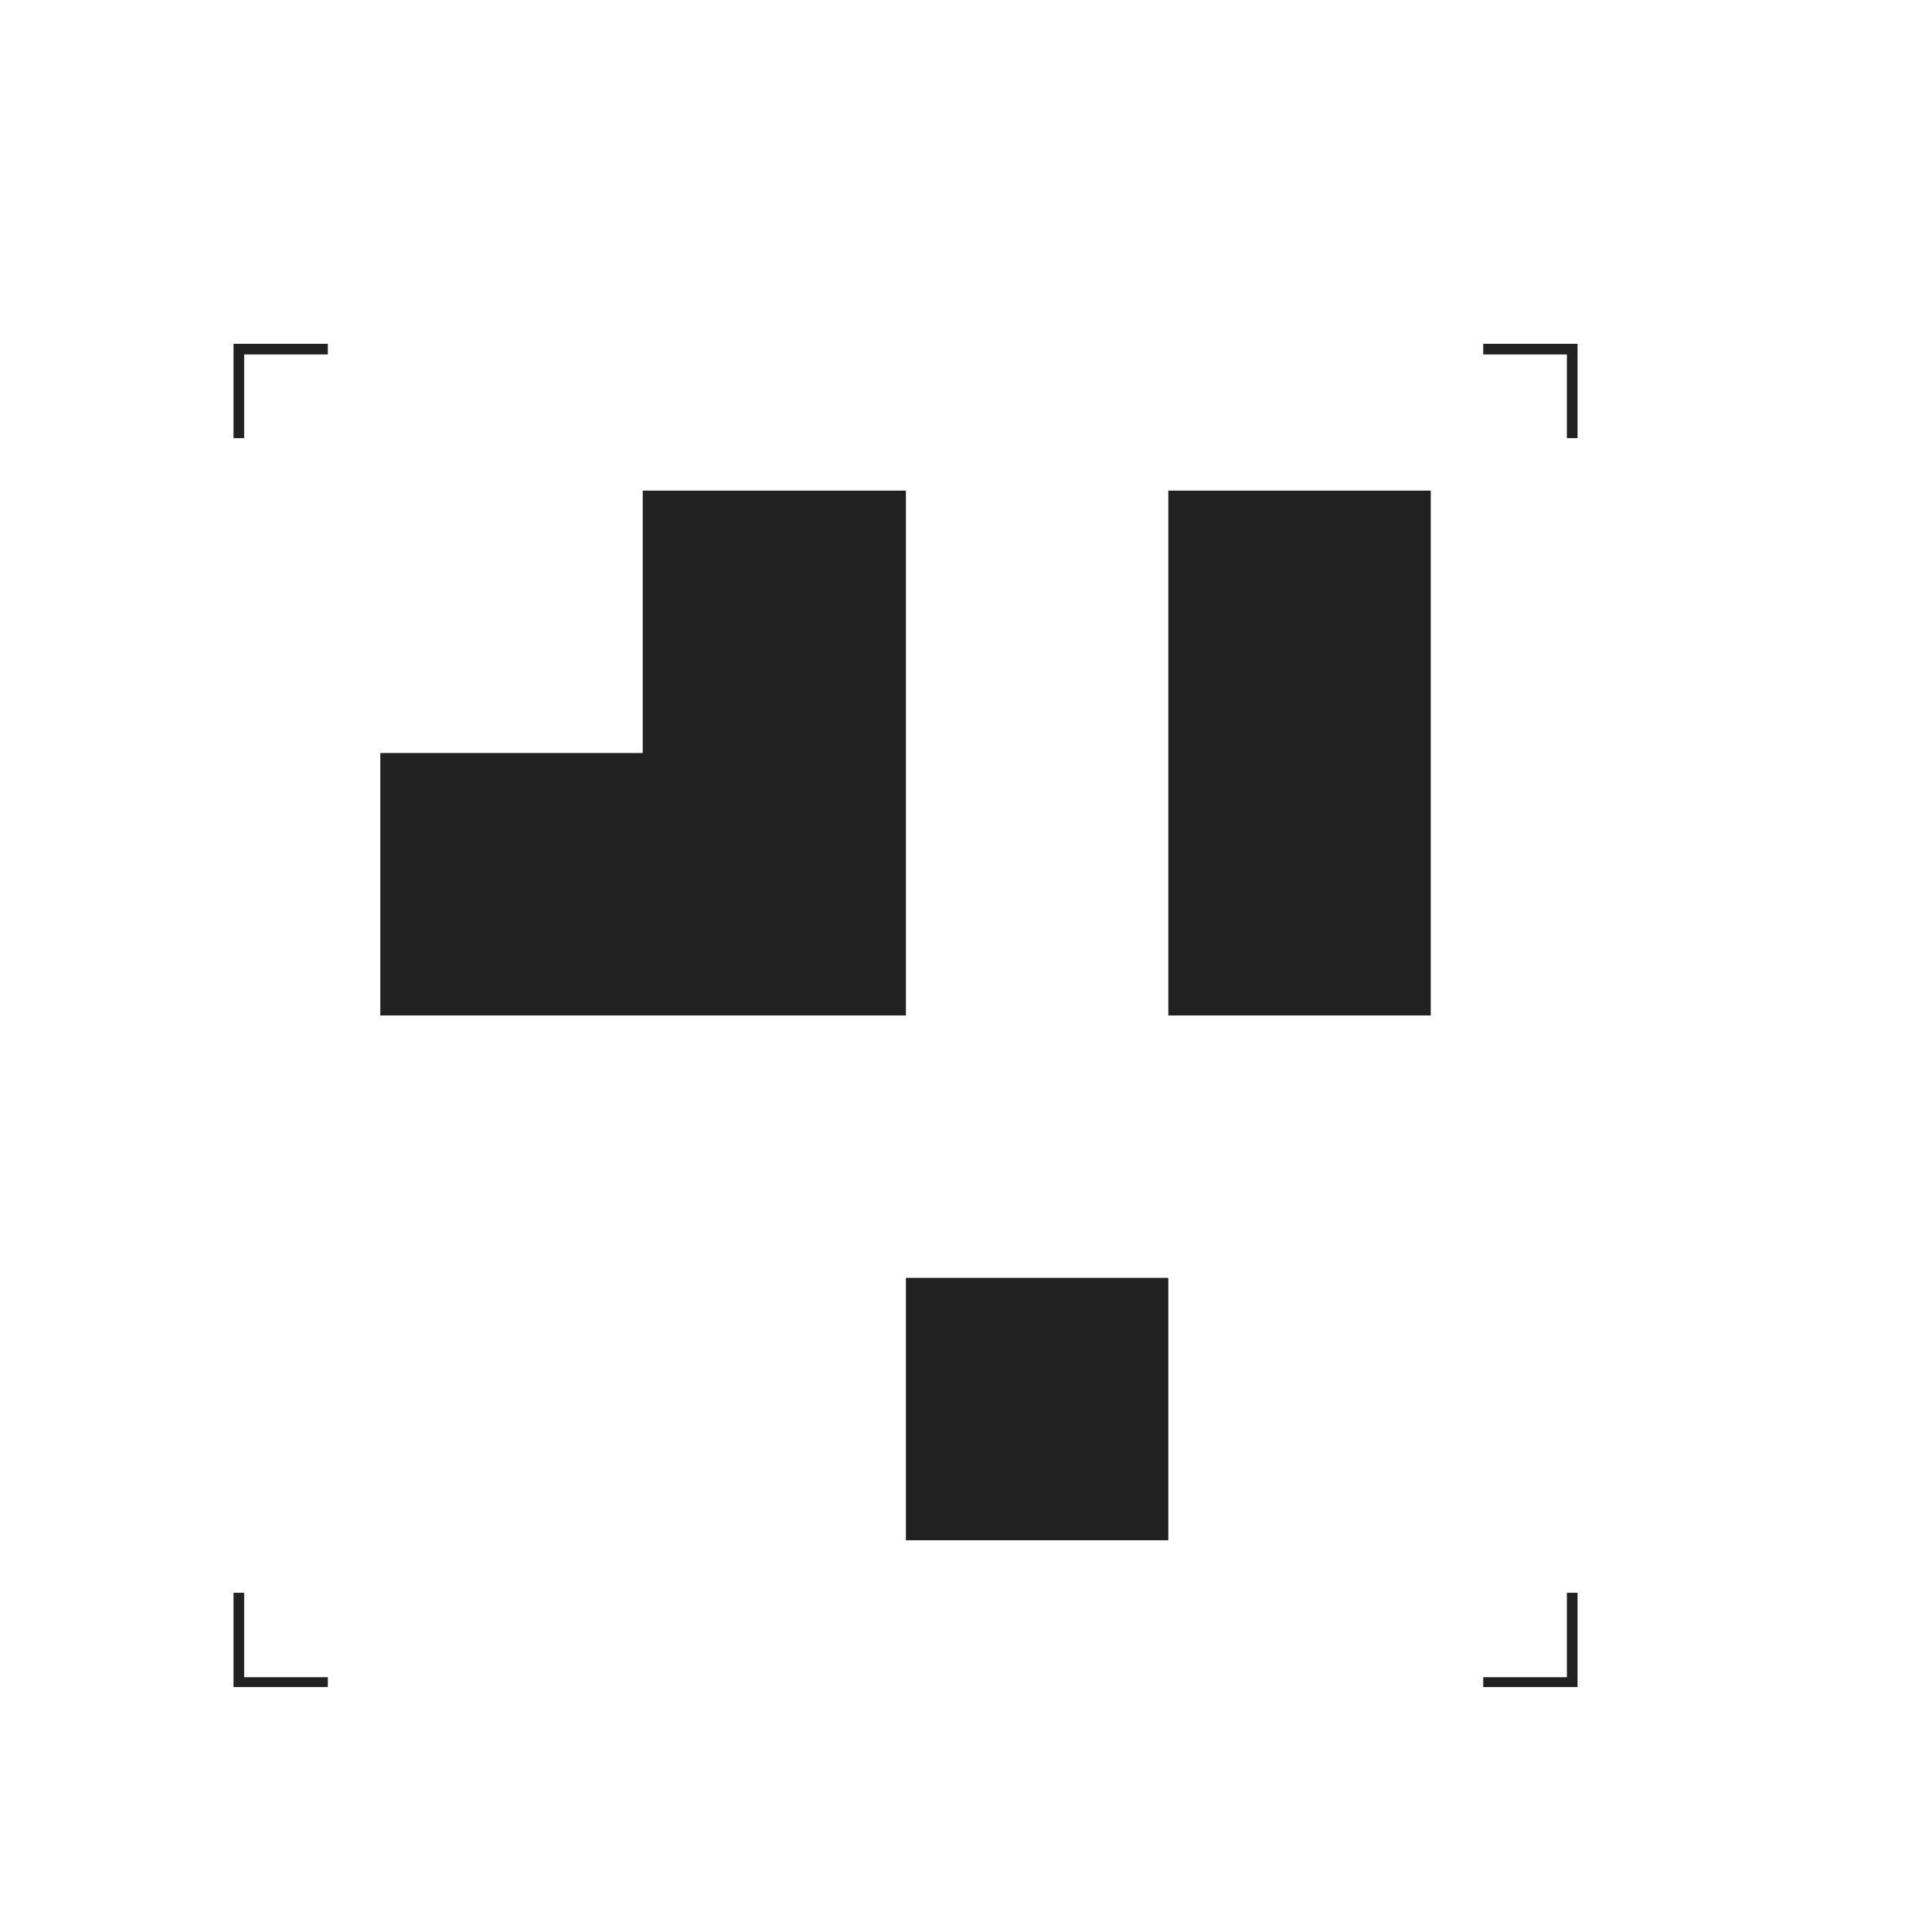
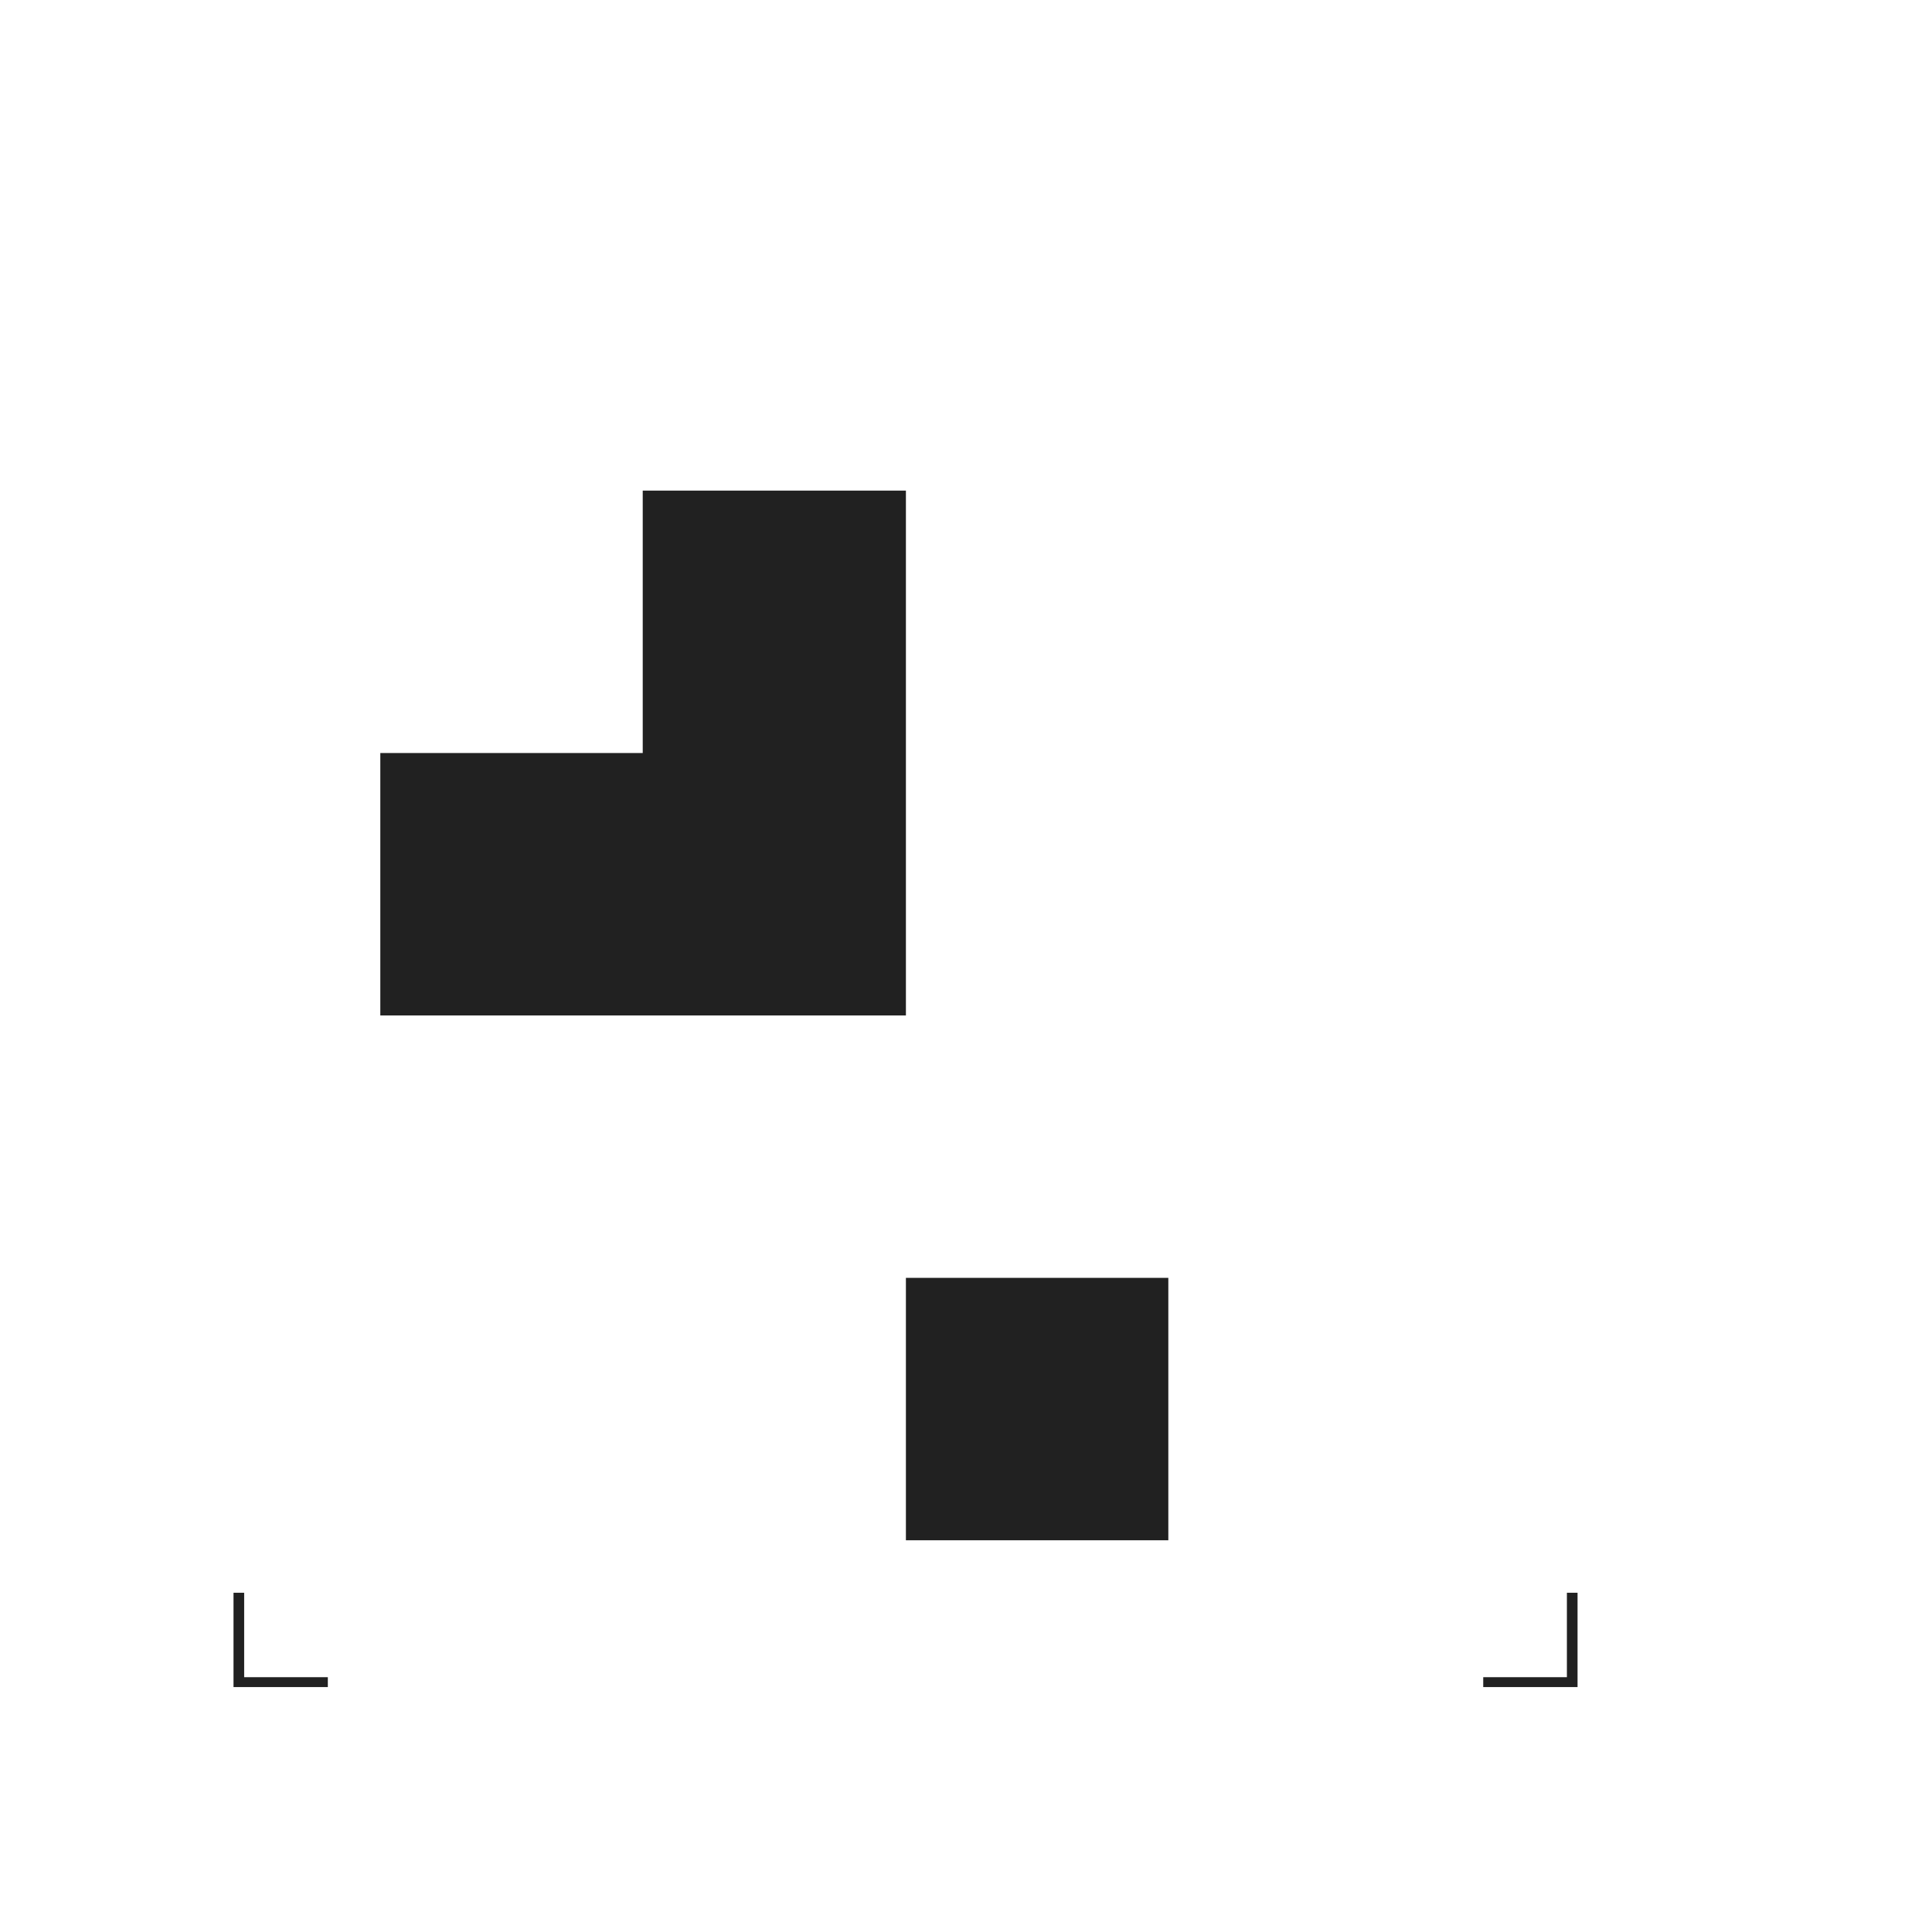
<svg xmlns="http://www.w3.org/2000/svg" version="1.1" id="Layer_1" x="0px" y="0px" viewBox="0 0 254 254" style="enable-background:new 0 0 254 254;" xml:space="preserve">
  <style type="text/css">
	.st0{fill:#212121;}
</style>
-   <polygon class="st0" points="32.1,46.6 43.1,46.6 43.1,45.2 30.7,45.2 30.7,57.6 32.1,57.6 " />
  <polygon class="st0" points="206,220.5 195,220.5 195,221.8 207.4,221.8 207.4,209.4 206,209.4 " />
-   <polygon class="st0" points="206,46.6 206,57.6 207.4,57.6 207.4,45.2 195,45.2 195,46.6 " />
  <polygon class="st0" points="32.1,220.5 32.1,209.4 30.7,209.4 30.7,221.8 43.1,221.8 43.1,220.5 " />
  <polygon class="st0" points="119.1,64.5 84.5,64.5 84.5,99 50,99 50,133.5 119.1,133.5 " />
-   <rect x="153.6" y="64.5" class="st0" width="34.5" height="69" />
  <rect x="119.1" y="168" class="st0" width="34.5" height="34.5" />
</svg>